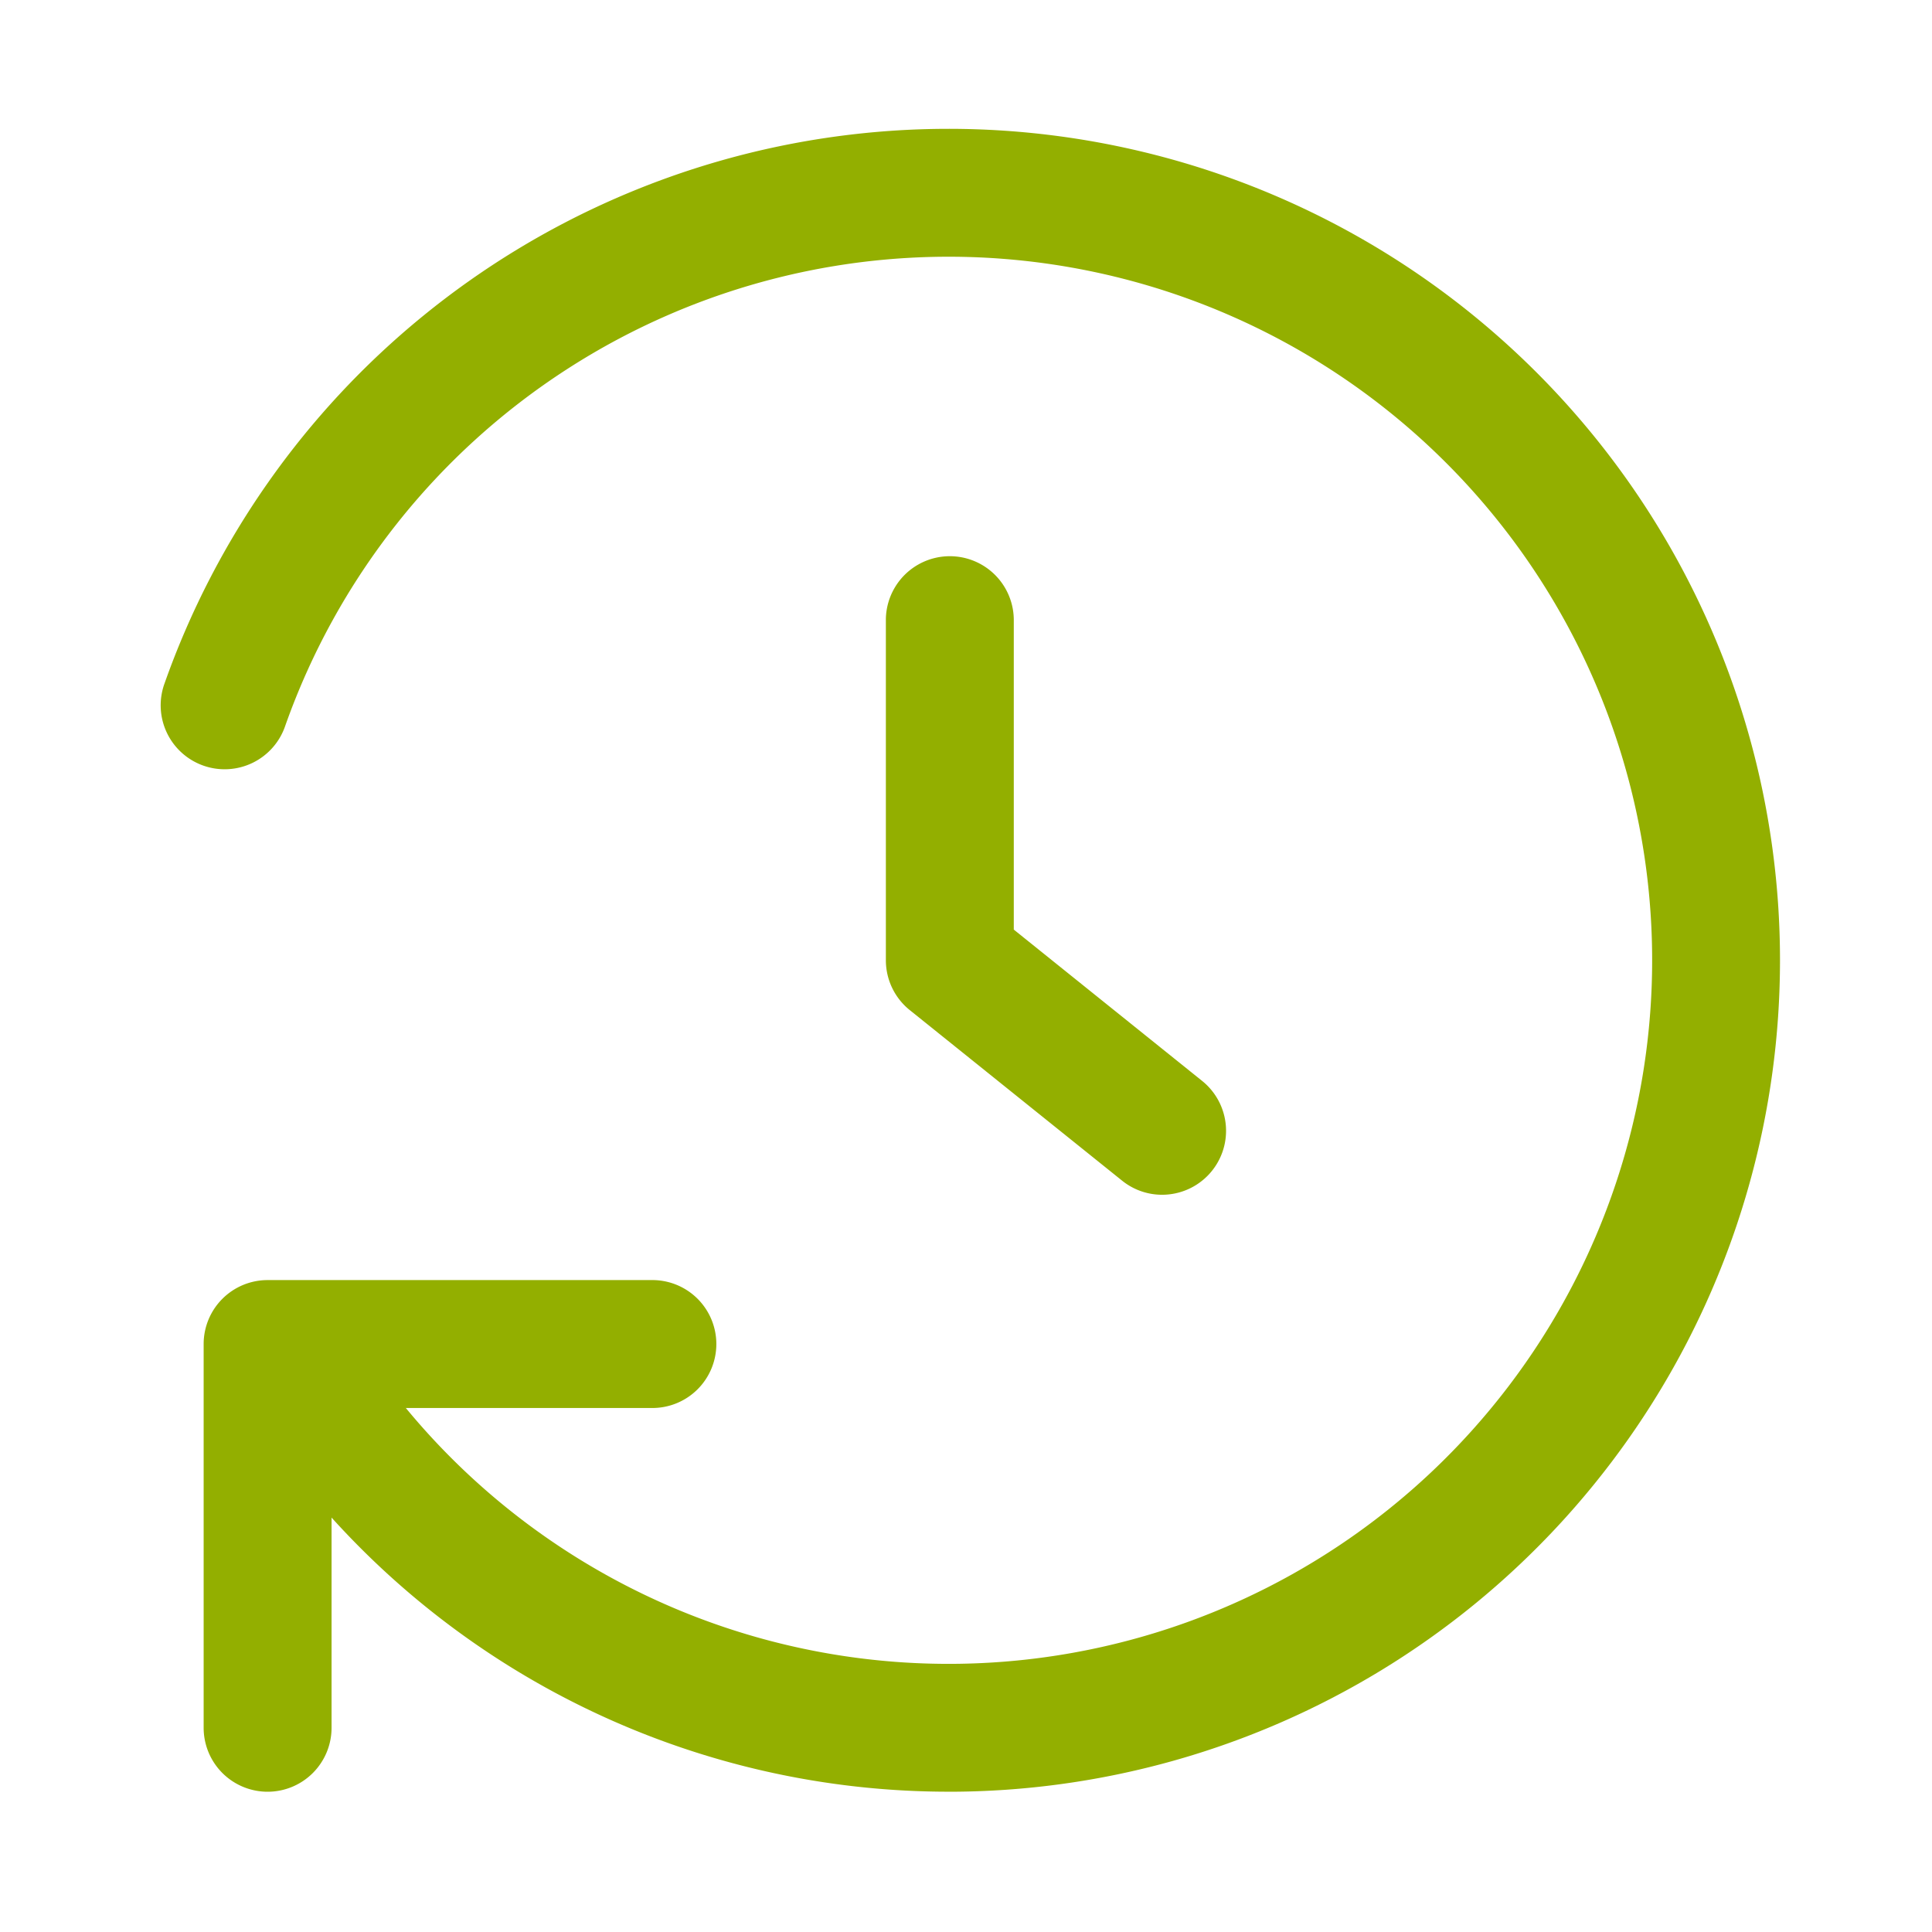
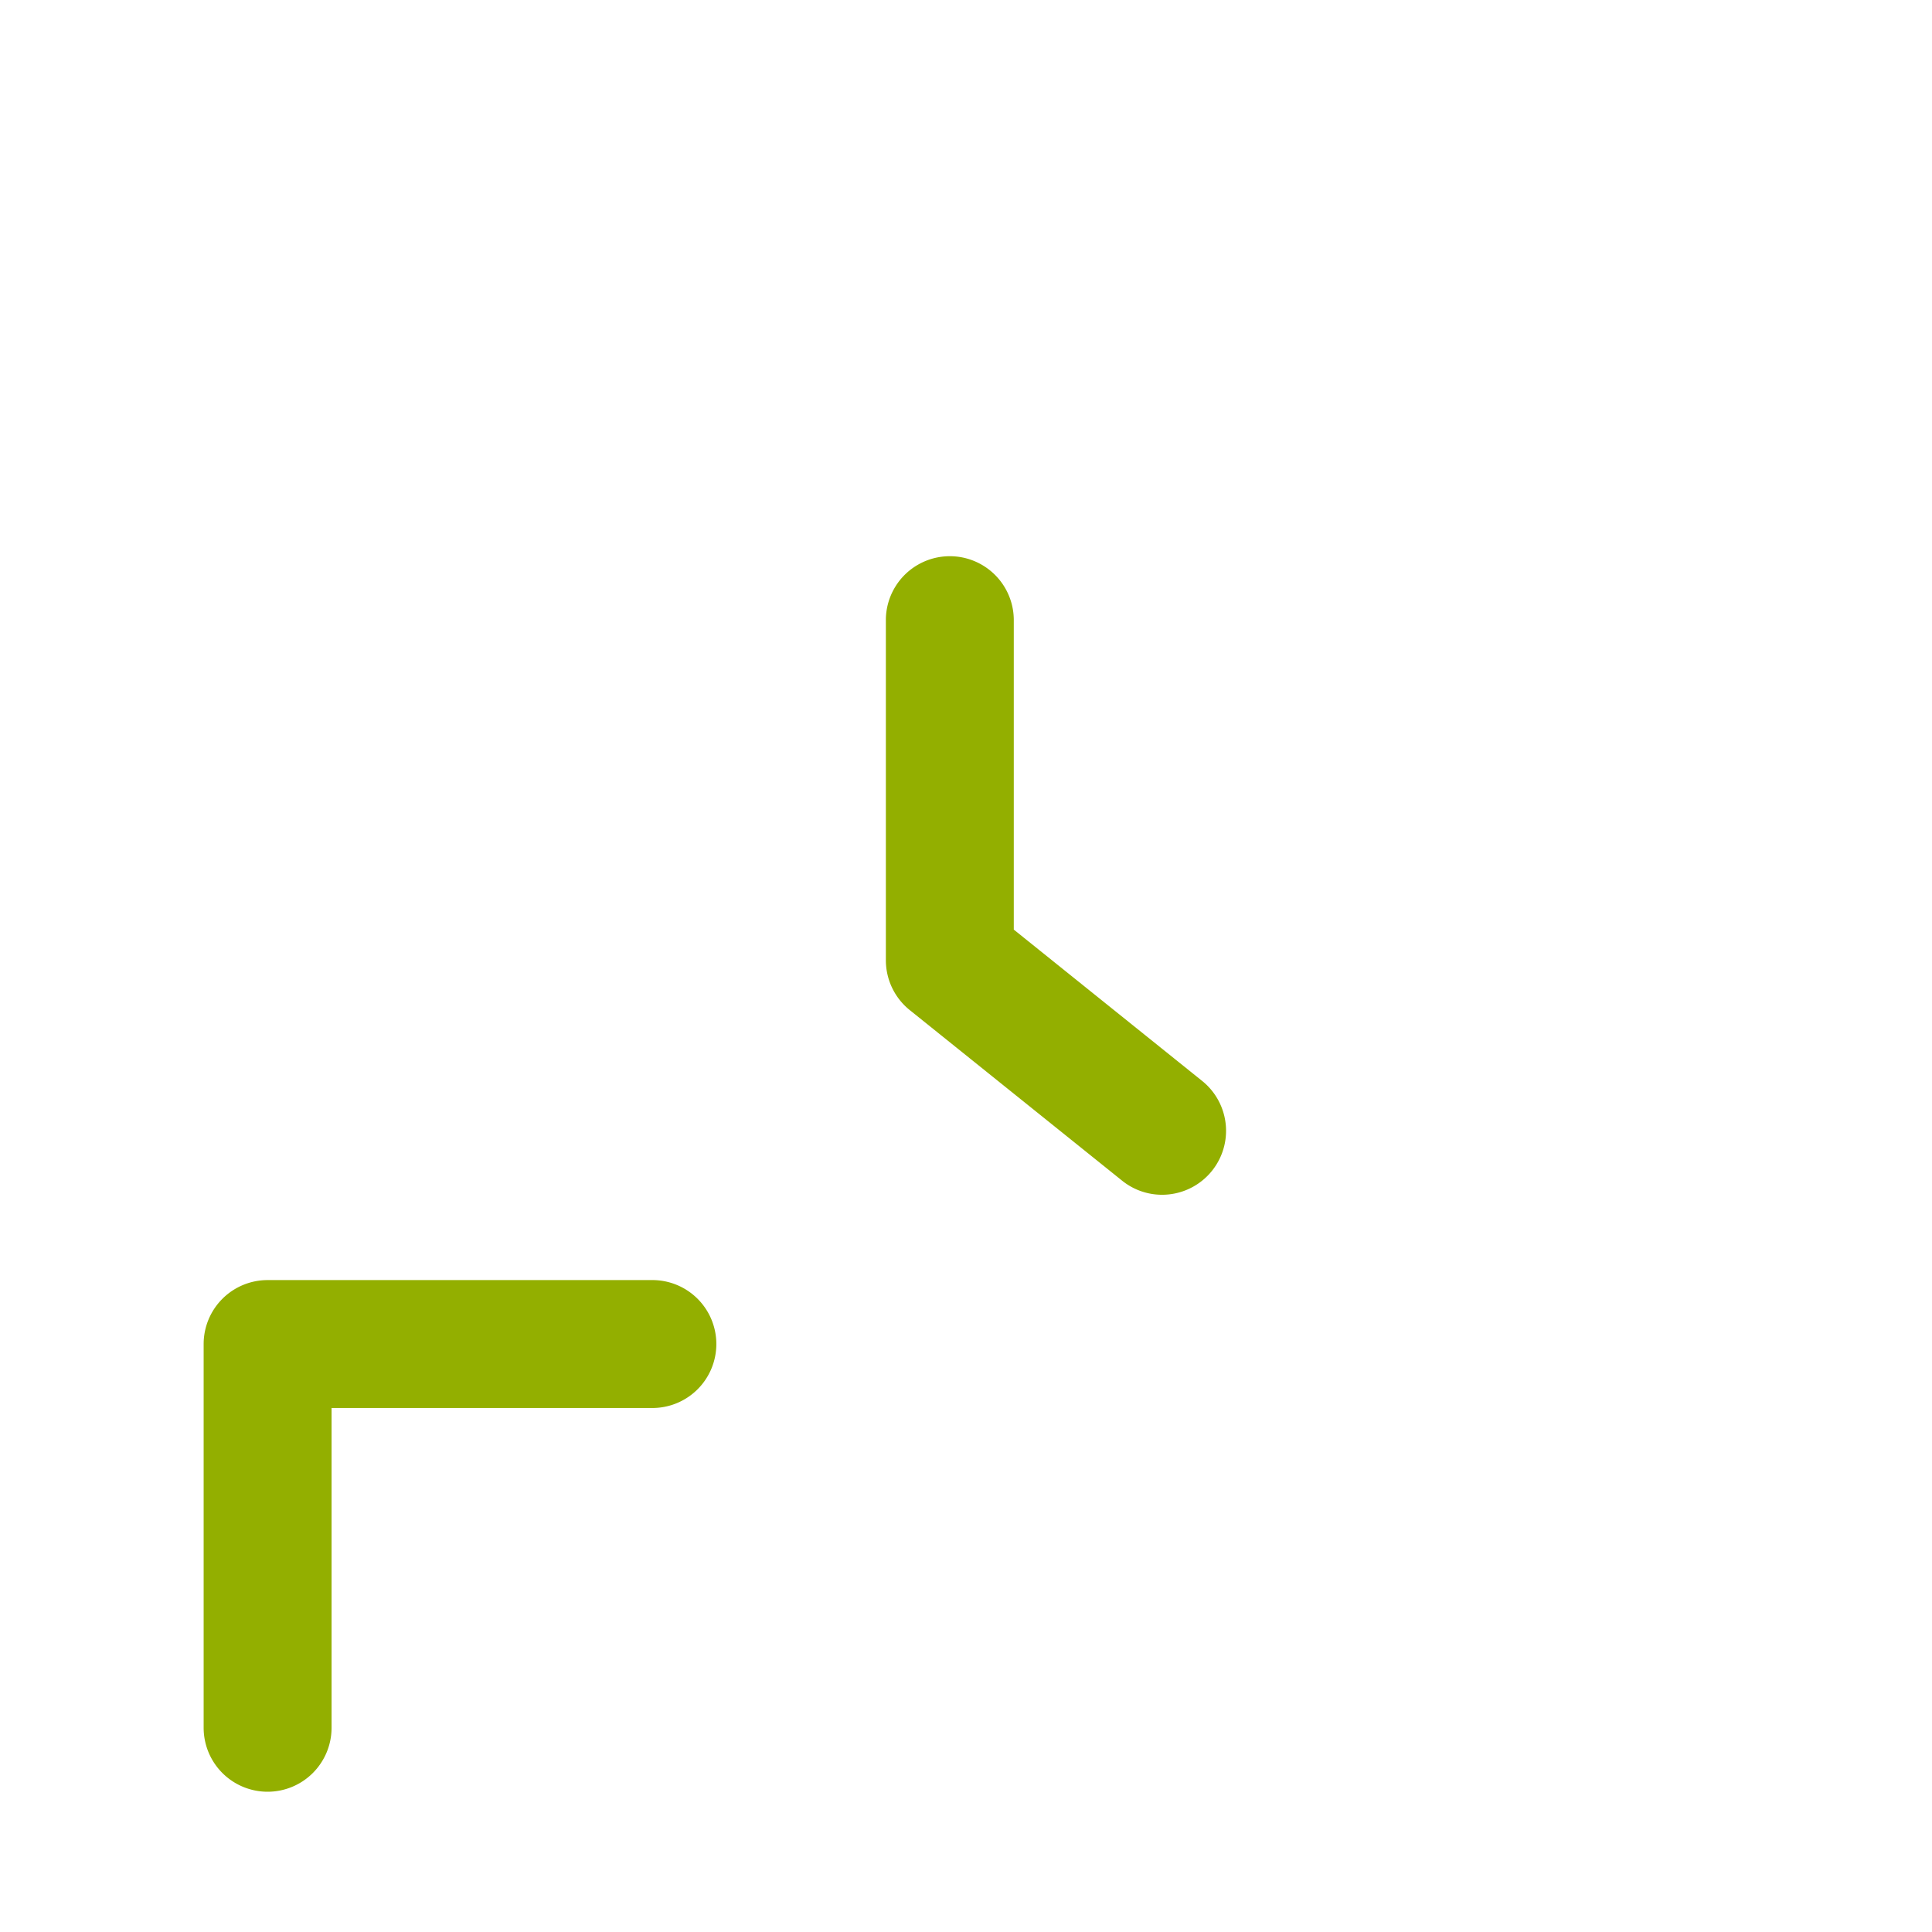
<svg xmlns="http://www.w3.org/2000/svg" width="120" height="120" viewBox="0 0 120 120">
  <g id="グループ_2061" data-name="グループ 2061" transform="translate(945 -799)">
    <g id="icon" transform="translate(-940.5 802.5)">
      <path id="パス_28868" data-name="パス 28868" d="M39.659,54.225a3.956,3.956,0,0,1-2.485-.875L23.985,42.756a3.972,3.972,0,0,1-1.485-3.1V18.473a3.973,3.973,0,0,1,7.945,0V37.755l11.7,9.4a3.973,3.973,0,0,1-2.49,7.07Z" transform="translate(28.023 16.484)" fill="#93af00" />
      <path id="パス_28869" data-name="パス 28869" d="M9.473,62.71A3.973,3.973,0,0,1,5.5,58.738V34.9A3.973,3.973,0,0,1,9.473,30.93H33.308a3.973,3.973,0,1,1,0,7.945H13.445V58.738A3.973,3.973,0,0,1,9.473,62.71Z" transform="translate(2.649 45.078)" fill="#93af00" />
-       <path id="パス_28870" data-name="パス 28870" d="M54.446,107.786A51.648,51.648,0,0,1,14.335,88.707,3.973,3.973,0,1,1,20.5,83.7a43.7,43.7,0,1,0-7.283-42.12,3.973,3.973,0,1,1-7.491-2.648,51.643,51.643,0,1,1,48.718,68.856Z" transform="translate(0 0)" fill="#93af00" />
    </g>
    <rect id="長方形_2156" data-name="長方形 2156" width="120" height="120" transform="translate(-945 799)" fill="none" />
  </g>
</svg>